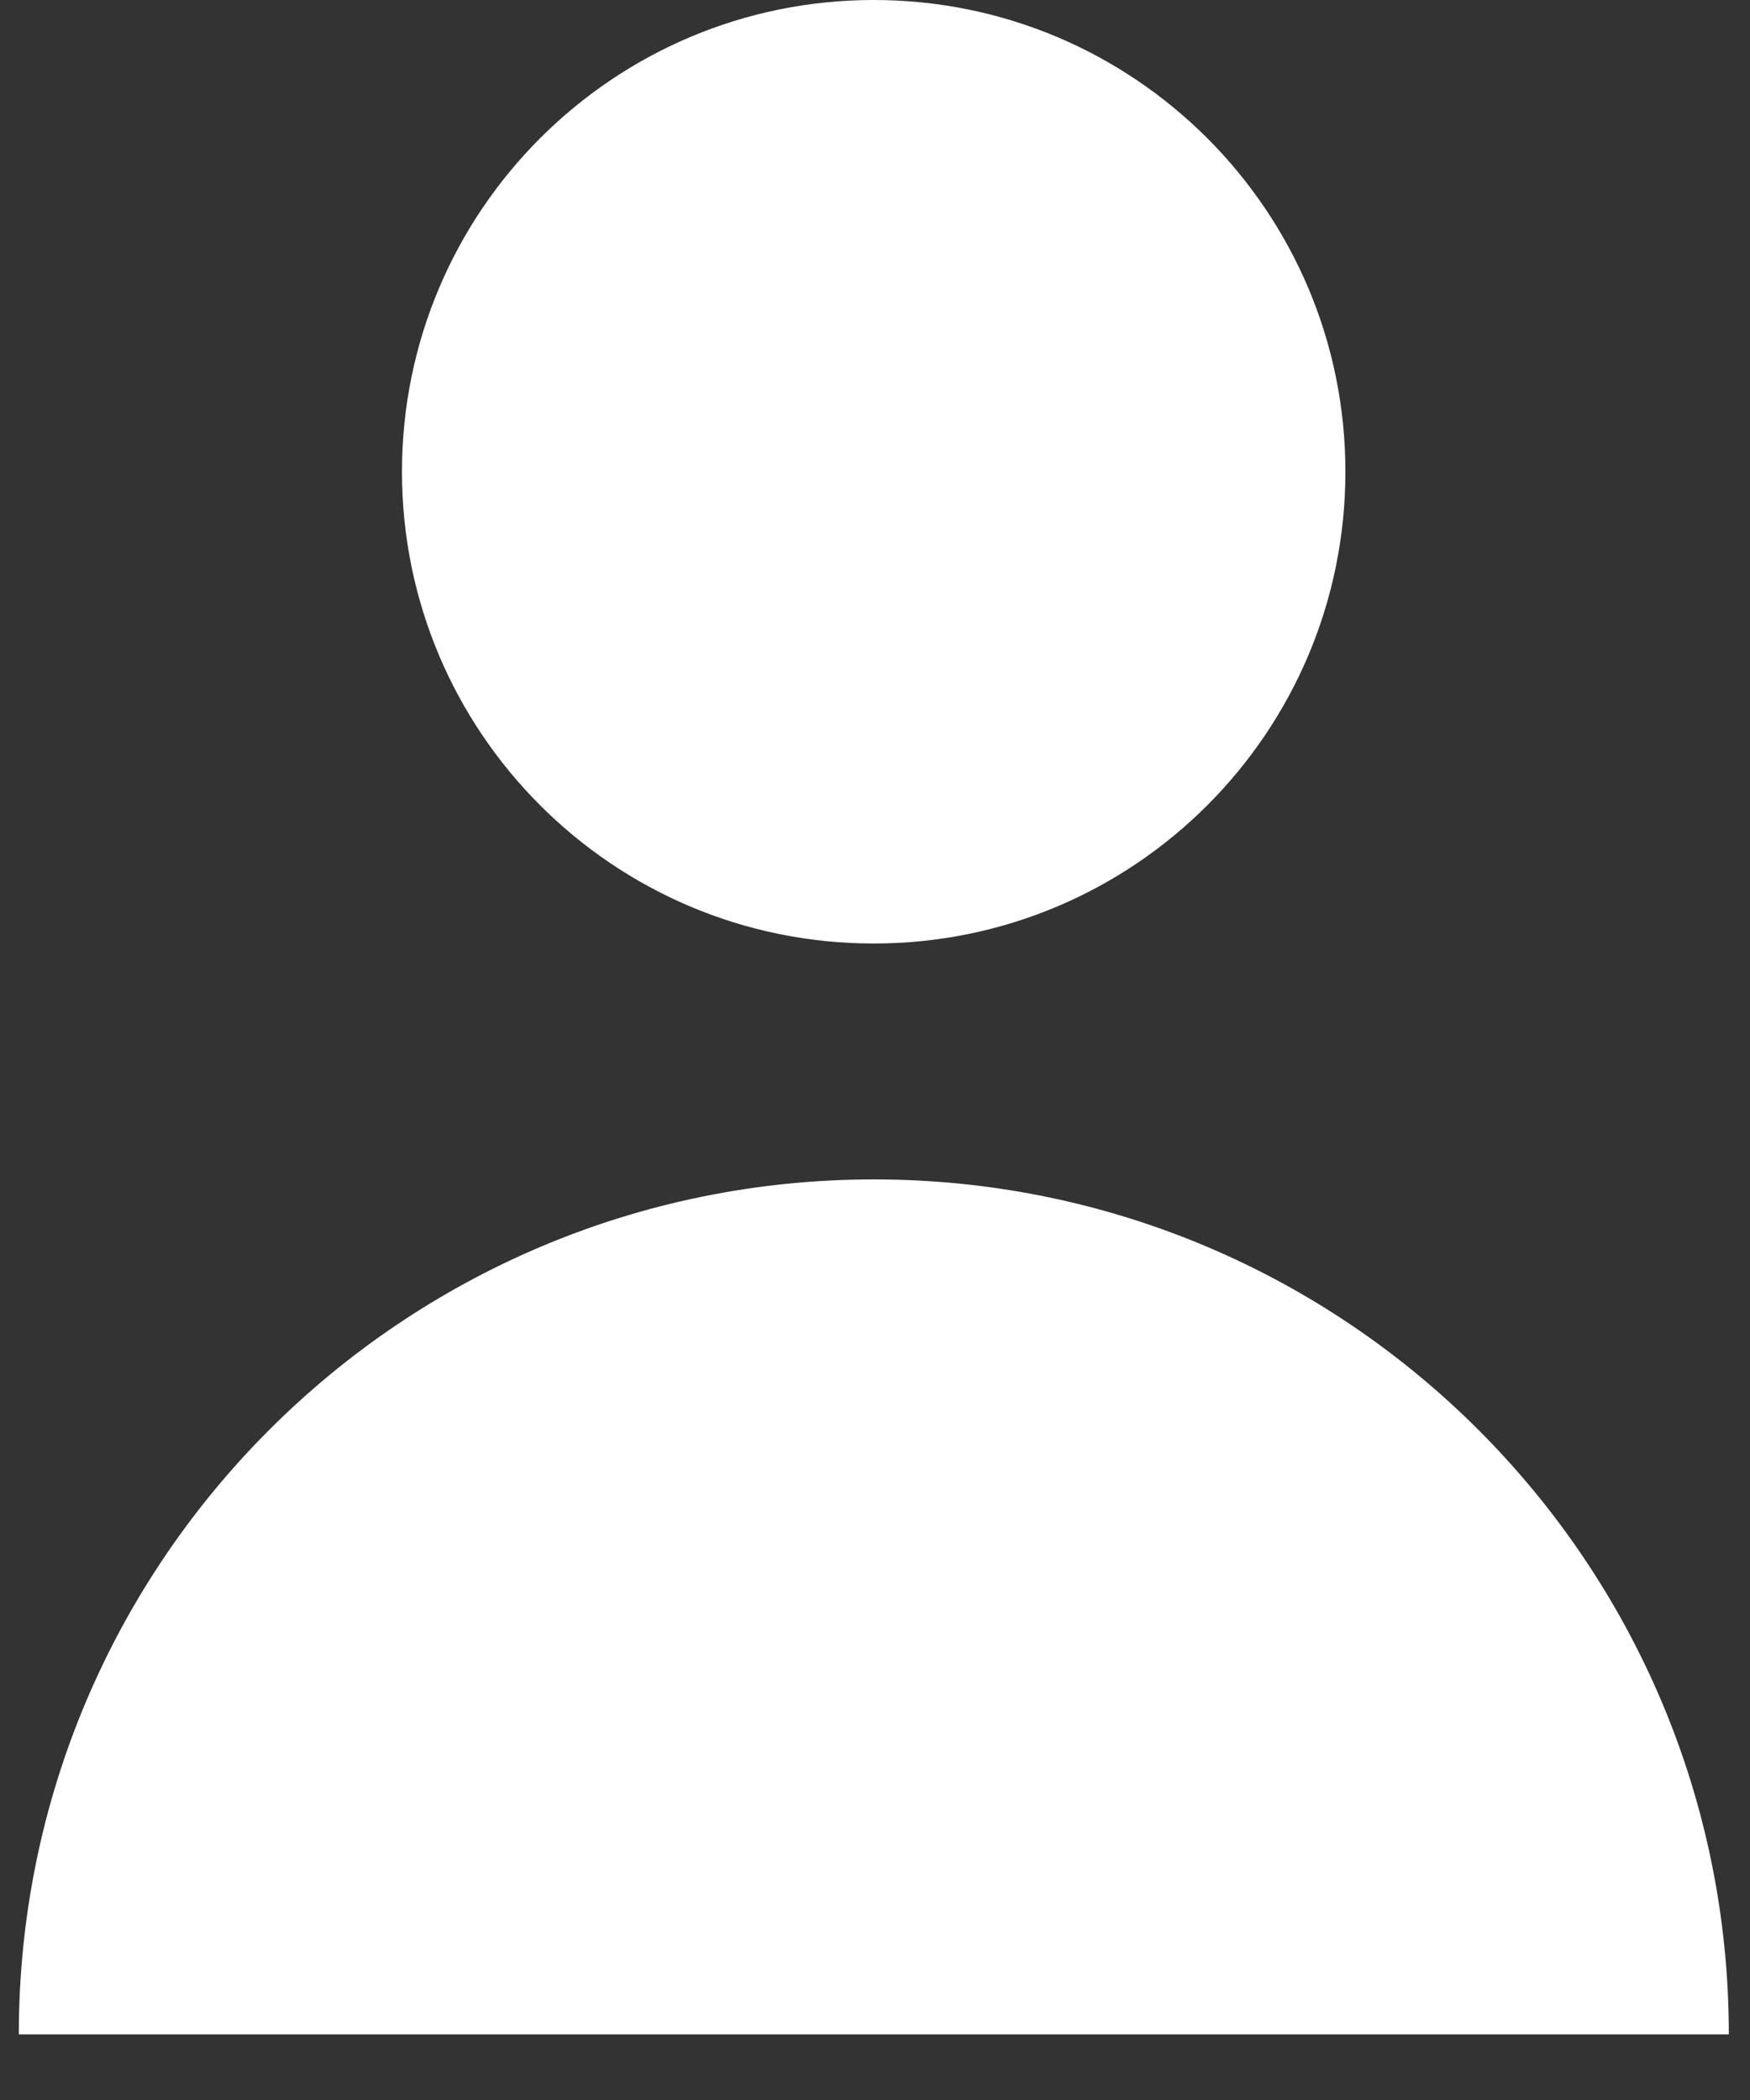
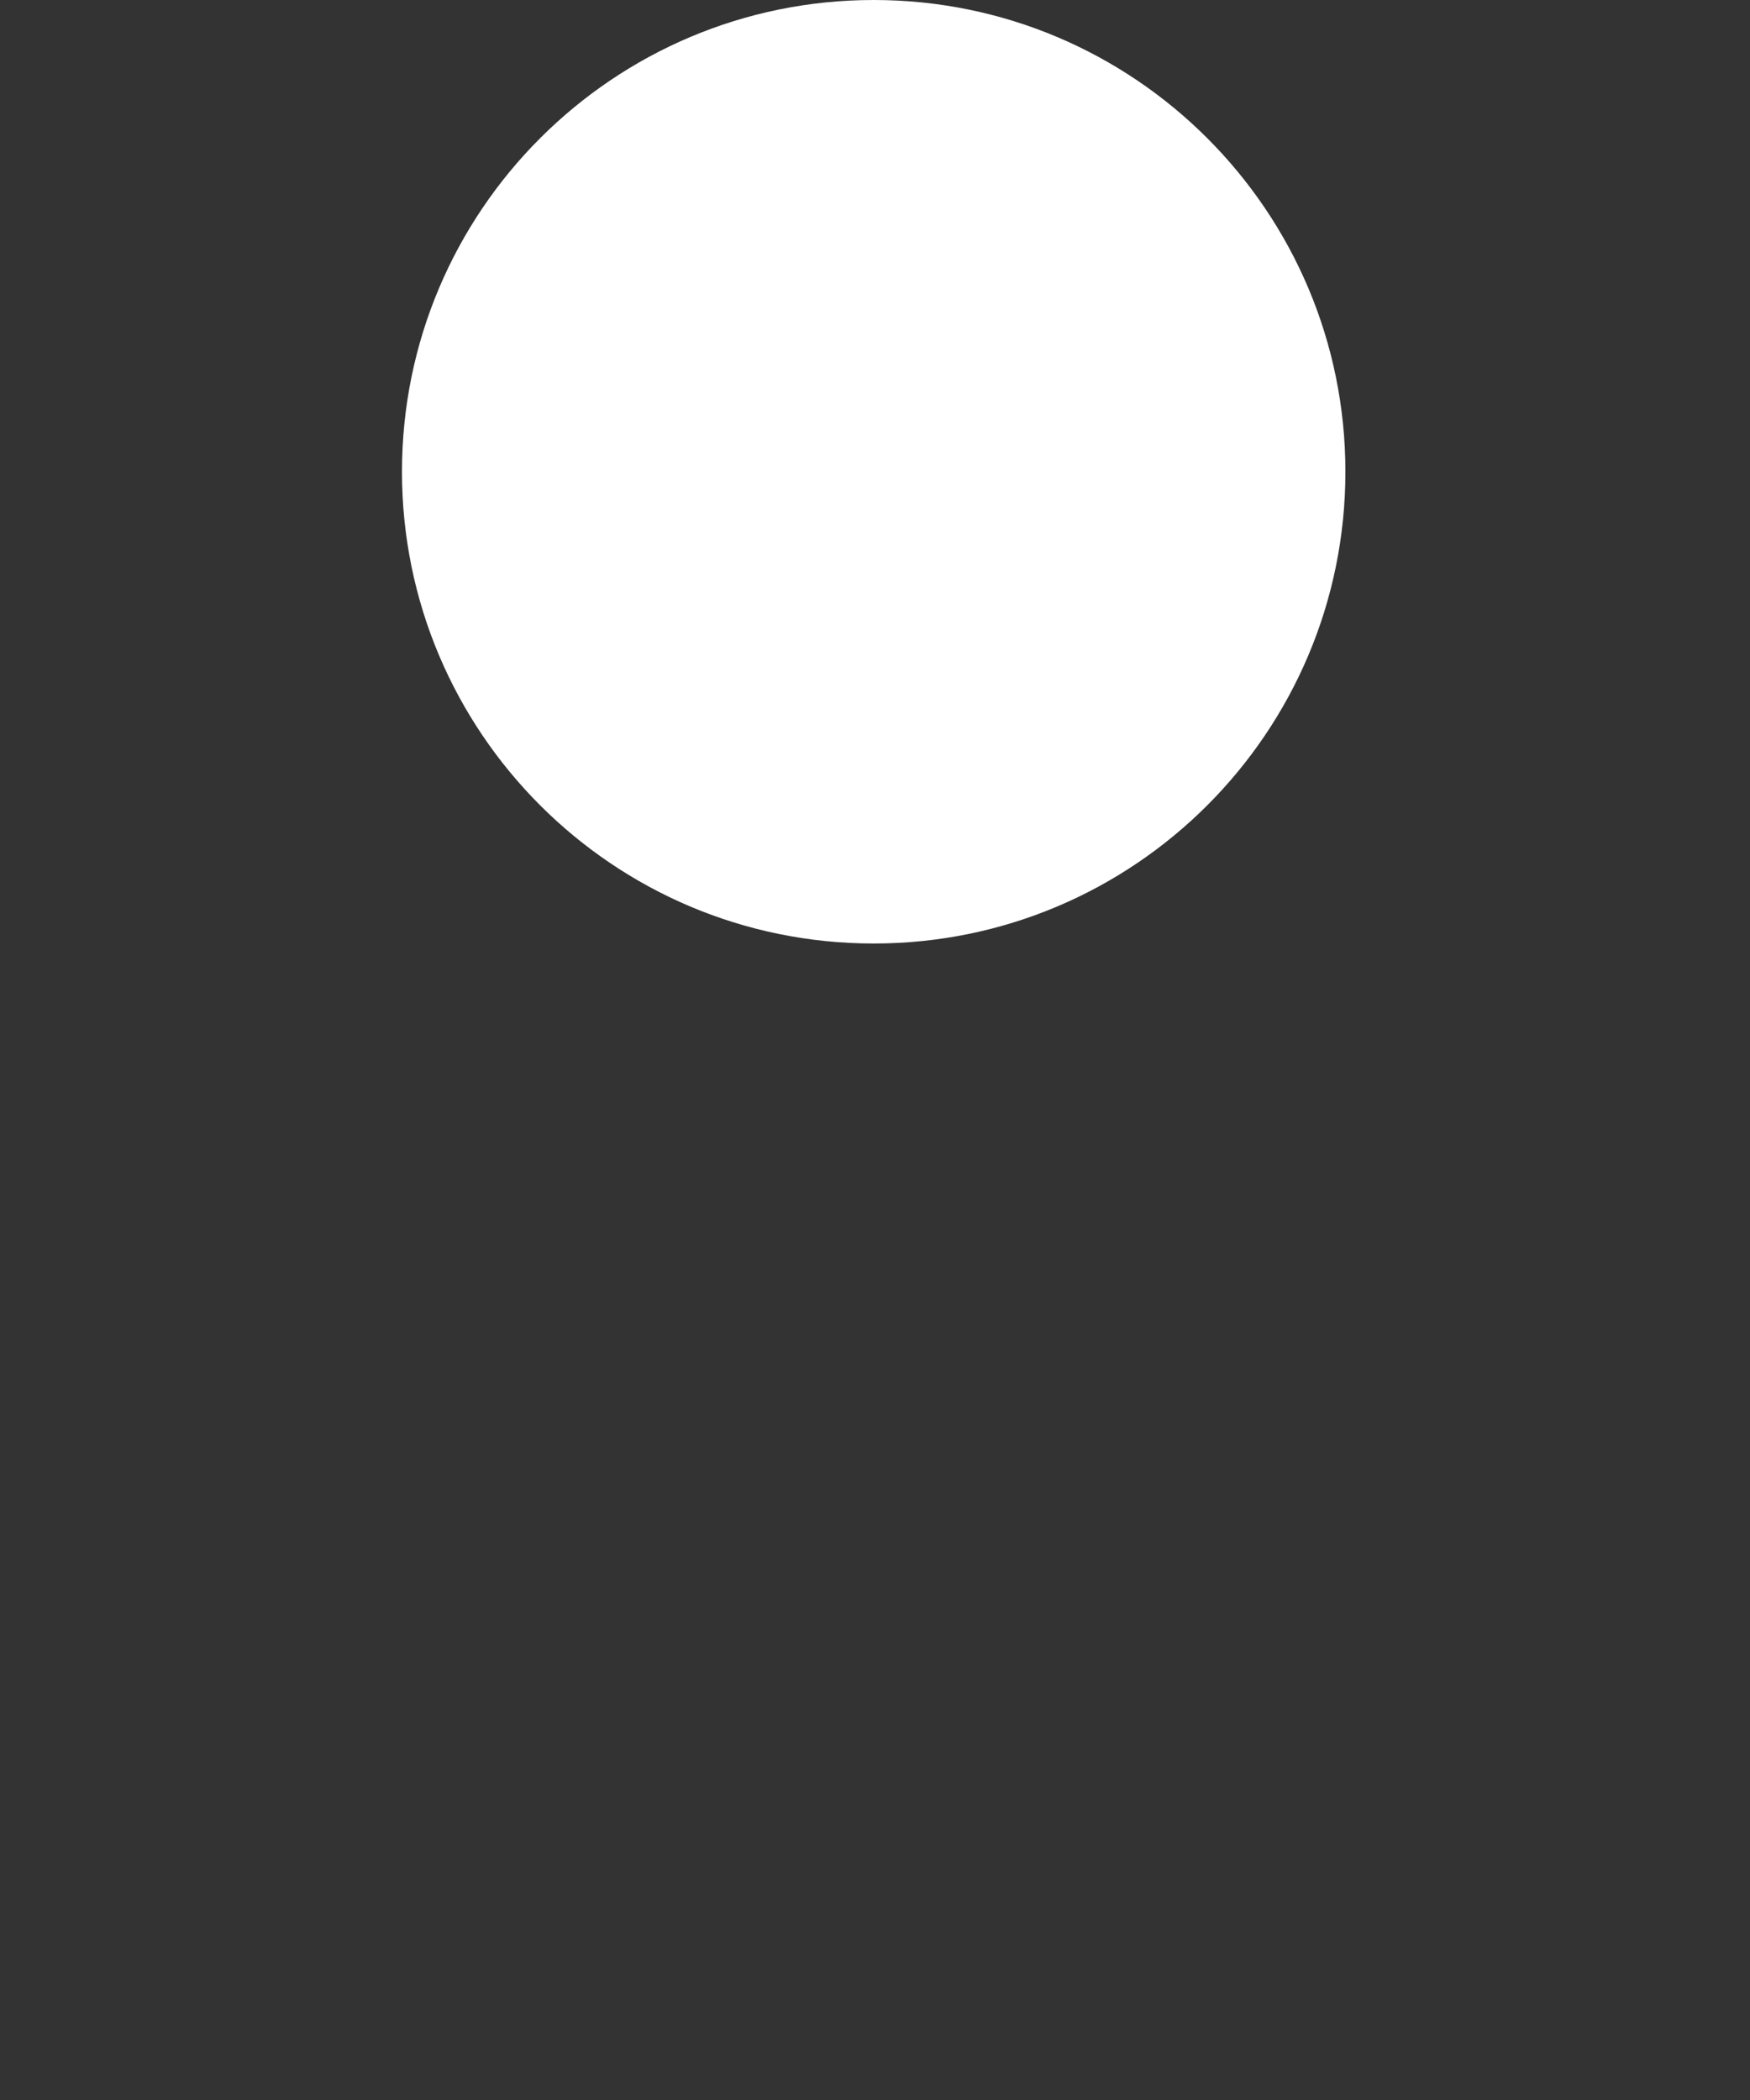
<svg xmlns="http://www.w3.org/2000/svg" width="20" height="24" viewBox="0 0 20 24" fill="none">
  <rect x="0" y="0" width="20" height="24" fill="#333333" stroke="none" />
  <path d="M9.985 10.783C12.963 10.783 15.376 8.369 15.376 5.391C15.376 2.414 12.963 0 9.985 0C7.008 0 4.594 2.414 4.594 5.391C4.594 8.369 7.008 10.783 9.985 10.783Z" fill="white" />
-   <path d="M9.987 13.479C4.59 13.479 0.215 17.854 0.215 23.25H19.758C19.758 17.854 15.383 13.479 9.987 13.479Z" fill="white" />
</svg>